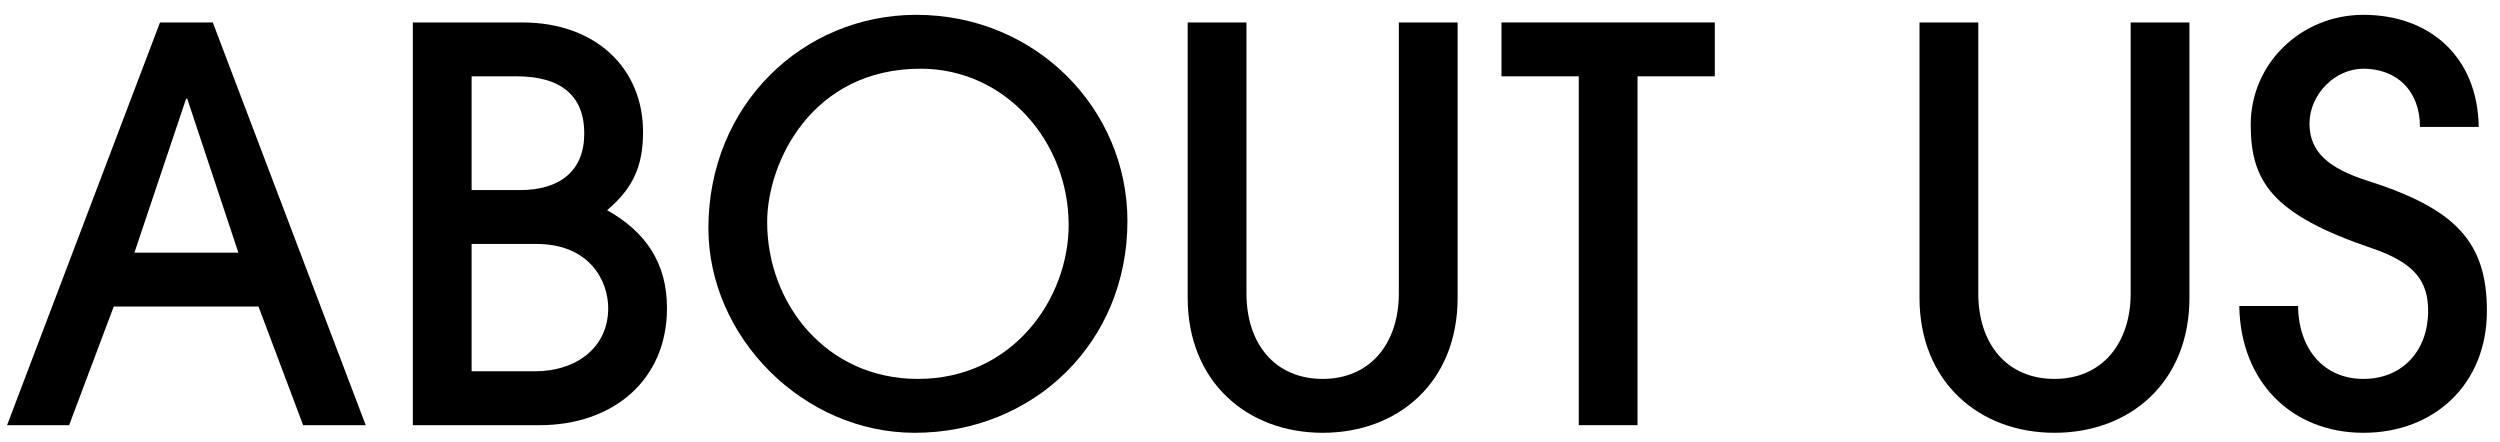
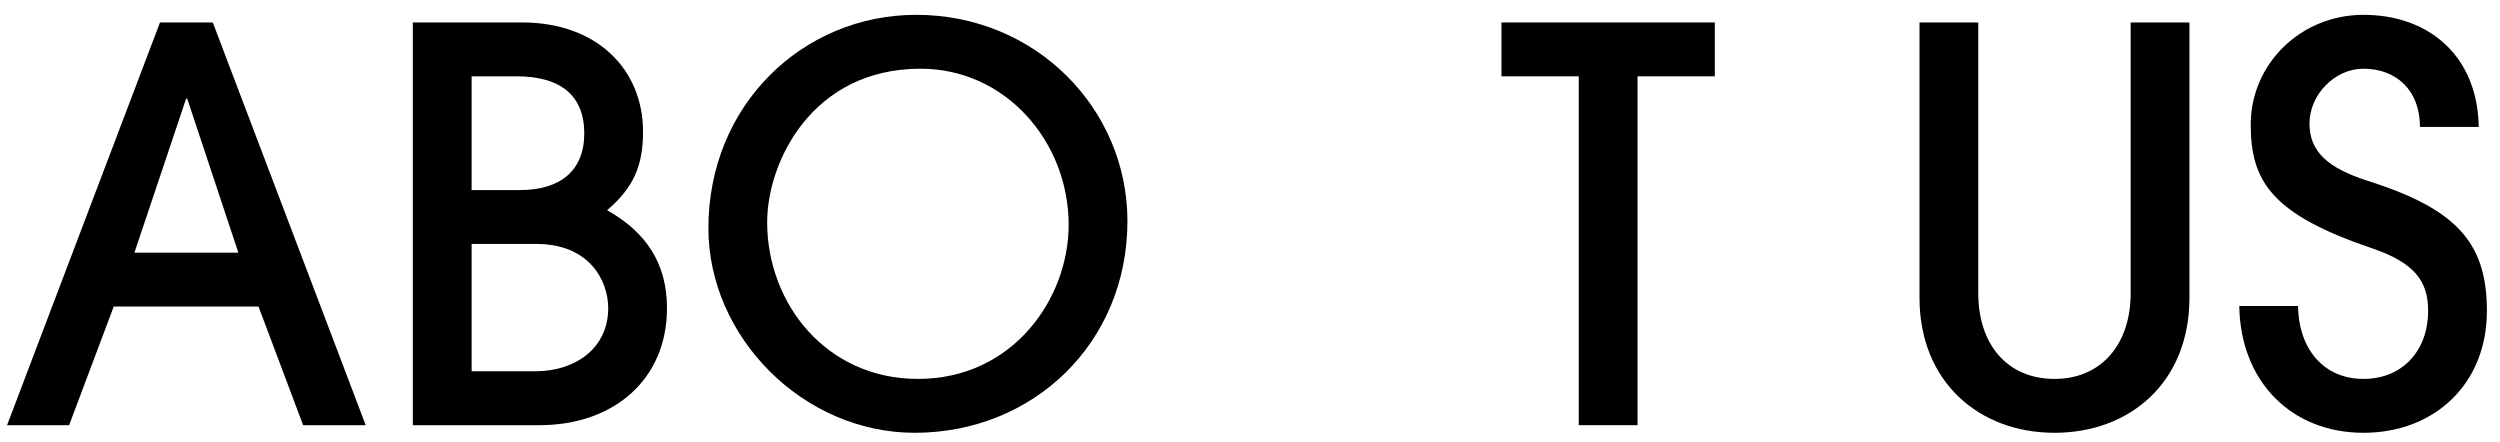
<svg xmlns="http://www.w3.org/2000/svg" width="147" height="26" viewBox="0 0 147 26" fill="none">
  <path d="M145.75 7.464H142.294C142.294 5.32 140.918 4.04 138.966 4.04C137.302 4.04 135.798 5.544 135.798 7.272C135.798 8.936 136.918 9.896 139.222 10.632C144.342 12.264 146.23 14.184 146.23 18.28C146.23 22.568 143.158 25.448 138.966 25.448C134.742 25.448 131.734 22.44 131.67 17.992H135.126C135.158 20.552 136.662 22.28 138.966 22.28C141.27 22.28 142.774 20.616 142.774 18.28C142.774 16.552 142.006 15.464 139.478 14.6C133.622 12.616 132.342 10.696 132.342 7.336C132.342 3.72 135.318 0.872 138.966 0.872C142.87 0.872 145.686 3.336 145.75 7.464Z" fill="black" />
  <path d="M125.283 17.256V1.32H128.739V17.512C128.739 22.472 125.251 25.448 120.803 25.448C116.355 25.448 112.867 22.44 112.867 17.512V1.32H116.323V17.256C116.323 20.2 117.987 22.28 120.803 22.28C123.619 22.28 125.283 20.168 125.283 17.256Z" fill="black" />
  <path d="M96.287 25H92.831V4.488H88.287V1.32H100.83V4.488H96.287V25Z" fill="black" />
-   <path d="M82.252 17.256V1.32H85.708V17.512C85.708 22.472 82.22 25.448 77.772 25.448C73.324 25.448 69.836 22.44 69.836 17.512V1.32H73.292V17.256C73.292 20.2 74.956 22.28 77.772 22.28C80.588 22.28 82.252 20.168 82.252 17.256Z" fill="black" />
  <path d="M53.974 22.28C59.574 22.28 62.837 17.544 62.837 13.224C62.837 8.328 59.126 4.04 54.133 4.04C47.733 4.04 45.109 9.544 45.109 13.064C45.109 17.832 48.566 22.28 53.974 22.28ZM66.293 13C66.293 20.168 60.758 25.448 53.782 25.448C47.221 25.448 41.654 19.816 41.654 13.416C41.654 6.152 47.221 0.872 53.877 0.872C60.917 0.872 66.293 6.408 66.293 13Z" fill="black" />
  <path d="M31.731 25H24.275V1.32H30.707C35.059 1.32 37.811 4.04 37.811 7.752C37.811 9.768 37.235 11.048 35.699 12.36C37.971 13.64 39.219 15.464 39.219 18.12C39.219 22.344 36.051 25 31.731 25ZM27.731 11.176H30.579C32.915 11.176 34.355 10.056 34.355 7.848C34.355 5.576 32.915 4.488 30.387 4.488H27.731V11.176ZM27.731 21.832H31.443C33.907 21.832 35.763 20.424 35.763 18.12C35.763 16.52 34.675 14.344 31.539 14.344H27.731V21.832Z" fill="black" />
  <path d="M21.504 25H17.824L15.2 18.024H6.688L4.064 25H0.416L9.408 1.32H12.512L21.504 25ZM14.016 14.856L11.008 5.8H10.944L7.904 14.856H14.016Z" fill="black" />
</svg>